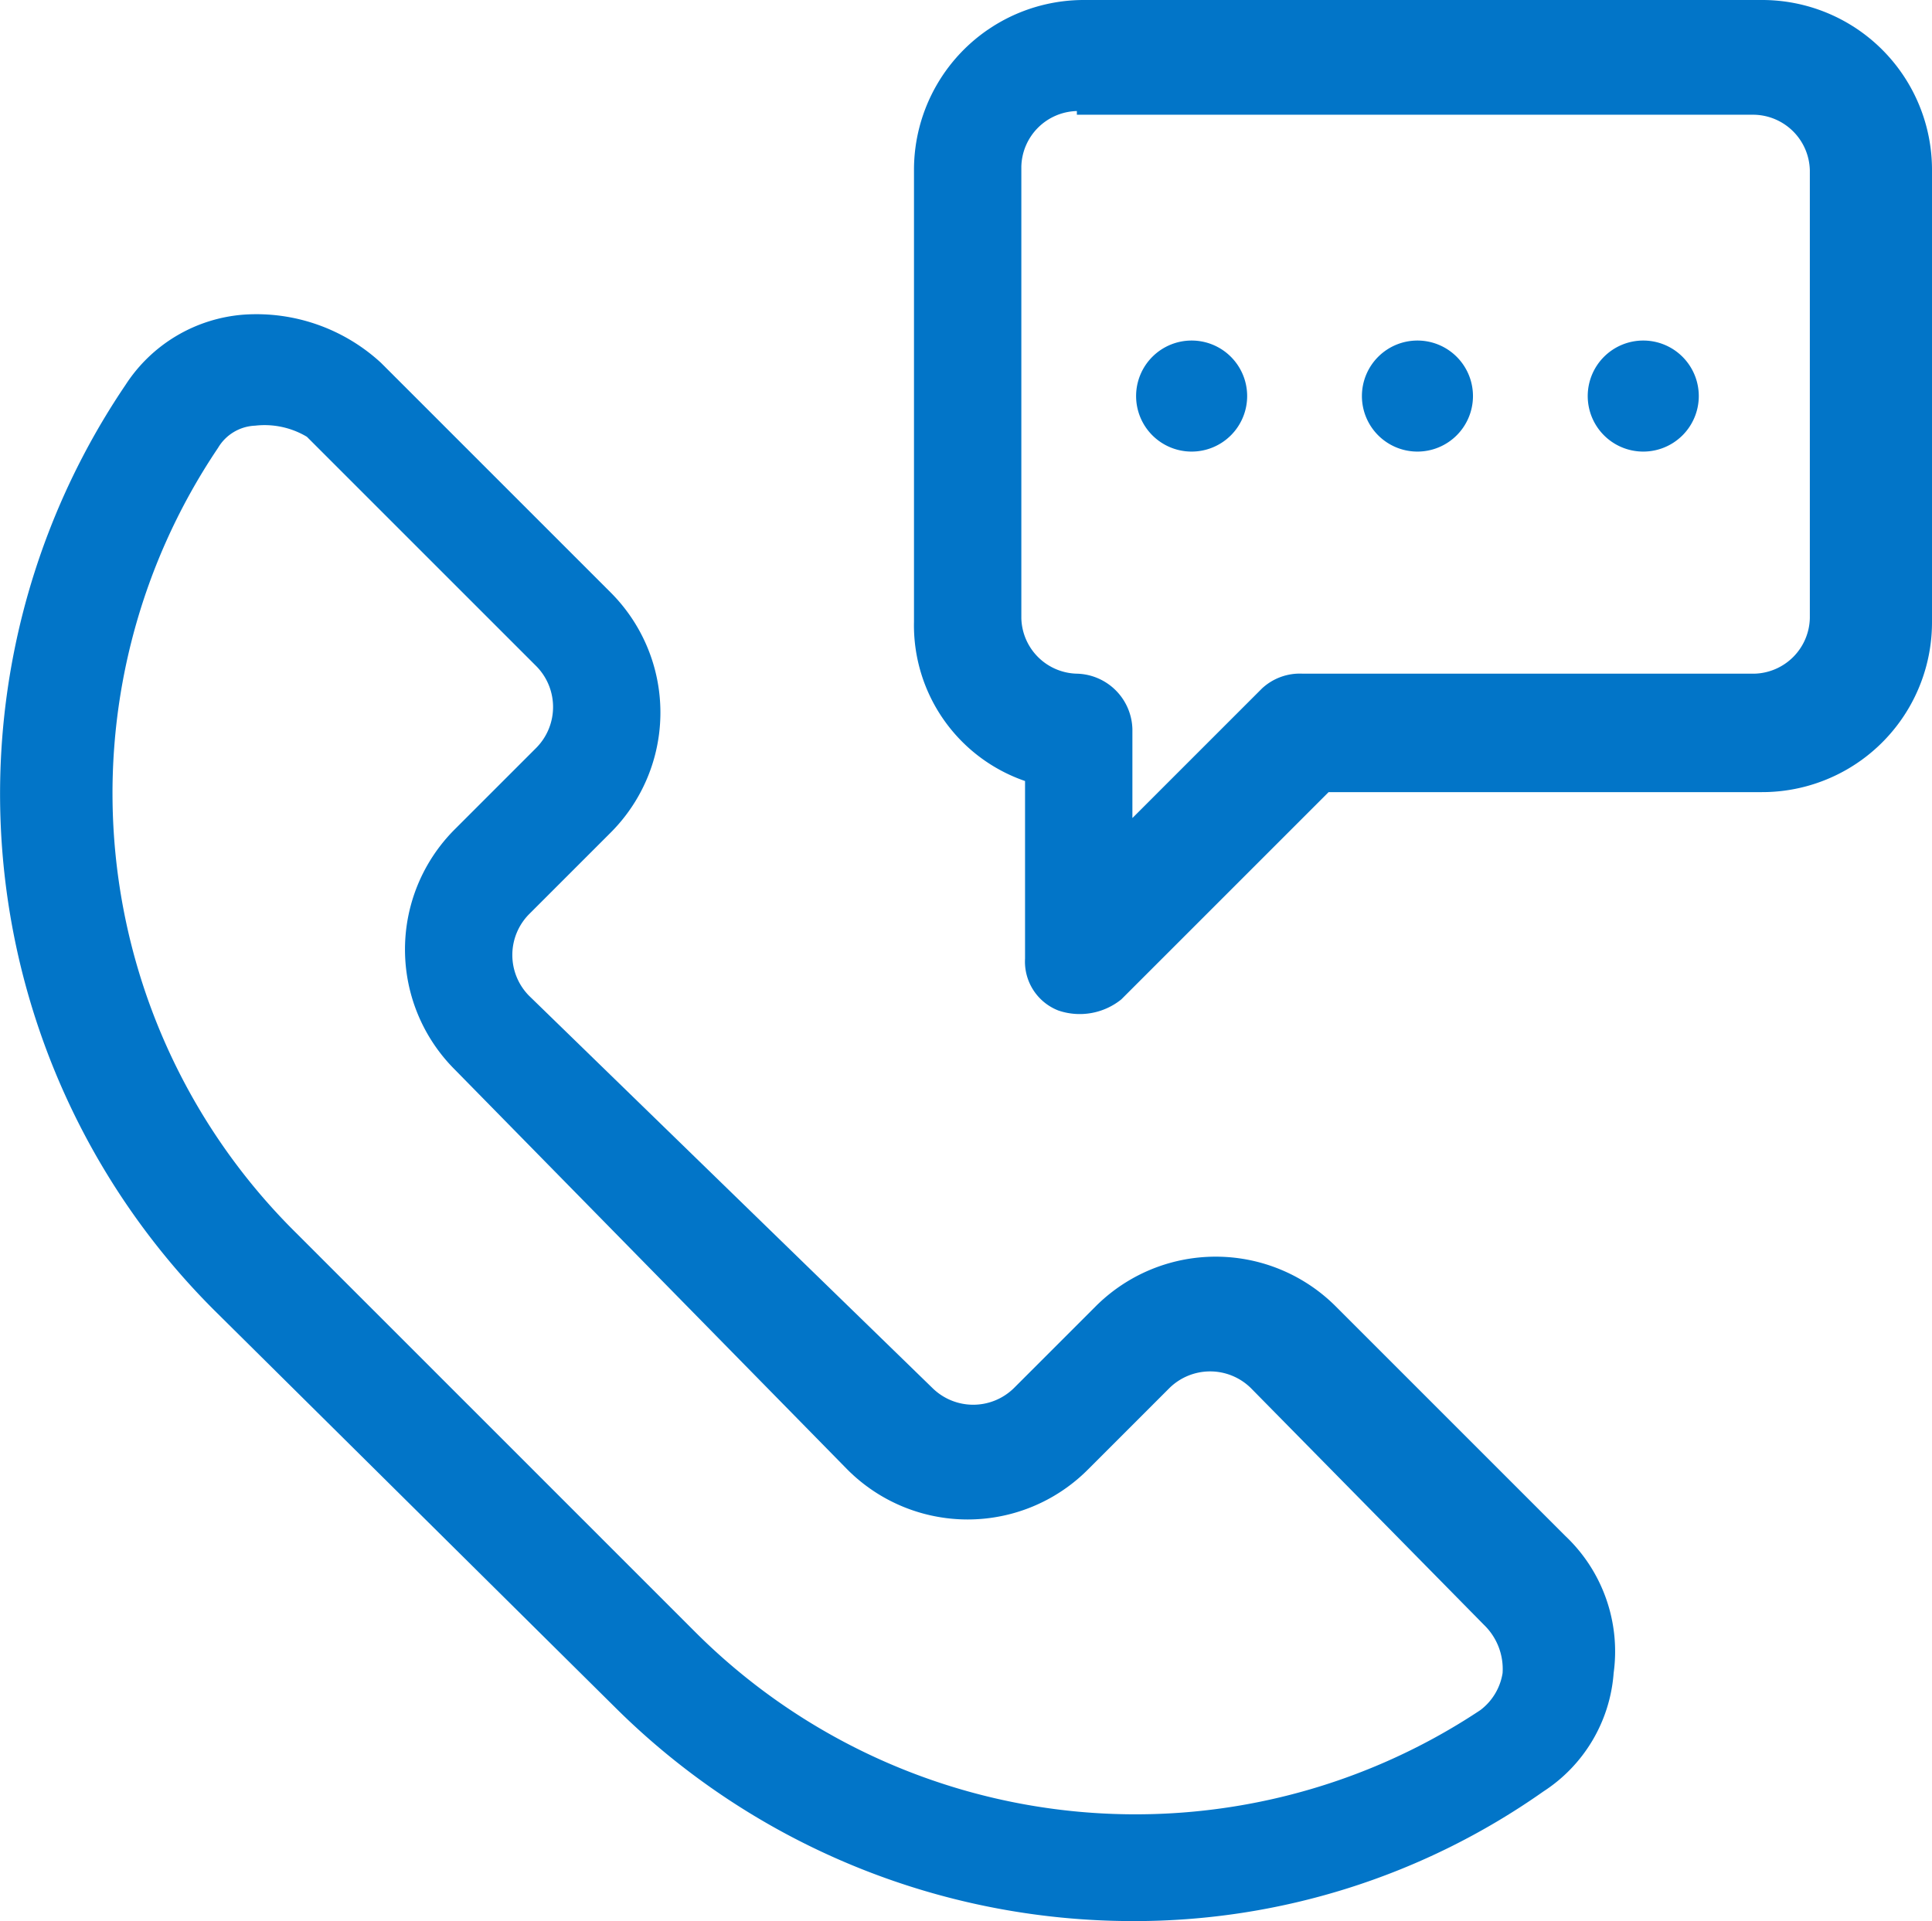
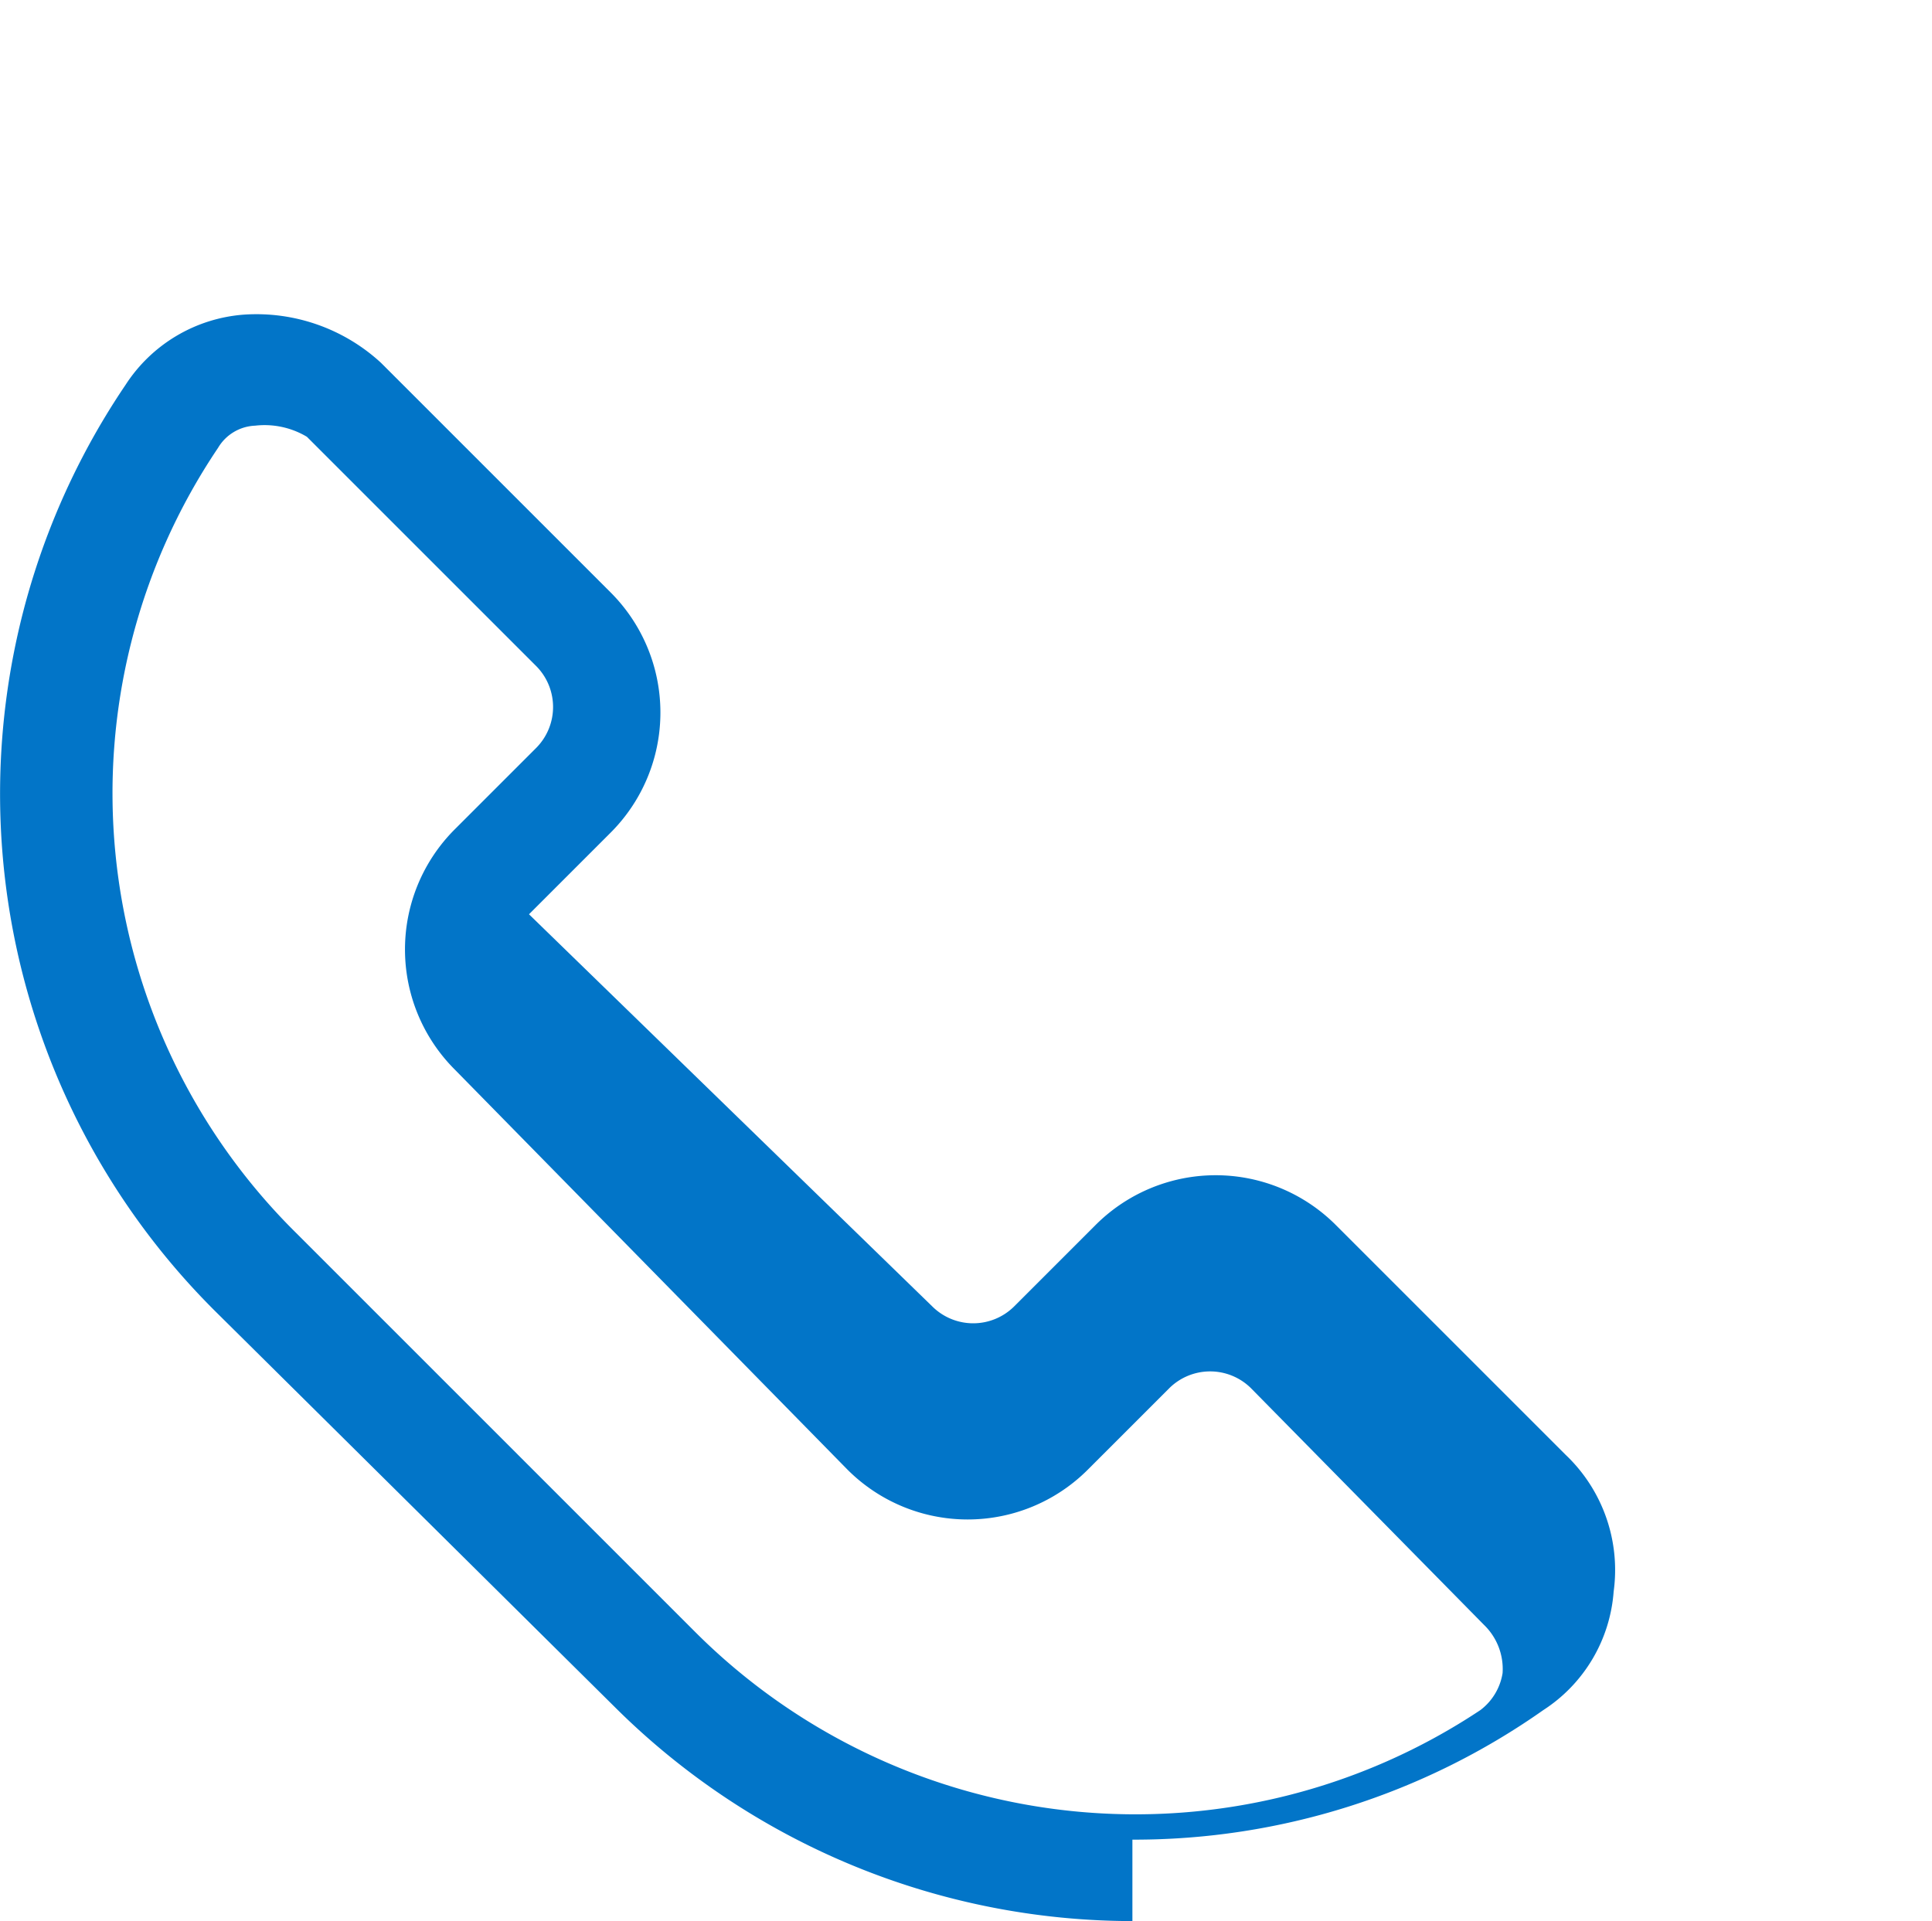
<svg xmlns="http://www.w3.org/2000/svg" id="Grupo_22430" data-name="Grupo 22430" width="52.19" height="51.9" viewBox="0 0 52.19 51.9">
  <defs>
    <clipPath id="clip-path">
      <rect id="Rectángulo_8076" data-name="Rectángulo 8076" width="52.19" height="51.9" transform="translate(0 0)" fill="#0275c8" />
    </clipPath>
  </defs>
  <g id="Grupo_22429" data-name="Grupo 22429" clip-path="url(#clip-path)">
-     <path id="Trazado_79978" data-name="Trazado 79978" d="M30.59,51.9a19.846,19.846,0,0,1-14-5.8L5.79,35.4a19.708,19.708,0,0,1-2.4-25,4.177,4.177,0,0,1,3.2-1.9,4.966,4.966,0,0,1,3.7,1.3l6.2,6.2a4.587,4.587,0,0,1,0,6.5l-2.2,2.2a1.569,1.569,0,0,0,0,2.2l10.9,10.6a1.569,1.569,0,0,0,2.2,0l2.2-2.2a4.587,4.587,0,0,1,6.5,0l6.2,6.2a4.291,4.291,0,0,1,1.3,3.7,4.177,4.177,0,0,1-1.9,3.2,19.185,19.185,0,0,1-11.1,3.5M6.89,11.5a1.221,1.221,0,0,0-1,.6,16.7,16.7,0,0,0,2.1,21.2l10.8,10.8a16.821,16.821,0,0,0,21.2,2.1,1.559,1.559,0,0,0,.6-1,1.656,1.656,0,0,0-.5-1.3l-6.3-6.4a1.569,1.569,0,0,0-2.2,0l-2.2,2.2a4.587,4.587,0,0,1-6.5,0L12.29,28.9a4.587,4.587,0,0,1,0-6.5l2.2-2.2a1.569,1.569,0,0,0,0-2.2l-6.2-6.2a2.232,2.232,0,0,0-1.4-.3" fill="#0275c8" />
-     <path id="Trazado_79979" data-name="Trazado 79979" d="M28.59,27.3a1.416,1.416,0,0,1-.9-1.4V21.1a4.45,4.45,0,0,1-3-4.3V4.6A4.588,4.588,0,0,1,29.29,0h18.3a4.588,4.588,0,0,1,4.6,4.6V16.8a4.588,4.588,0,0,1-4.6,4.6H35.89L30.29,27a1.789,1.789,0,0,1-1.7.3M29.09,3a1.538,1.538,0,0,0-1.5,1.5V16.7a1.538,1.538,0,0,0,1.5,1.5,1.538,1.538,0,0,1,1.5,1.5v2.4l3.5-3.5a1.5,1.5,0,0,1,1.1-.4h12.2a1.538,1.538,0,0,0,1.5-1.5V4.6a1.538,1.538,0,0,0-1.5-1.5H29.09Z" fill="#0275c8" />
-     <path id="Trazado_79980" data-name="Trazado 79980" d="M32.19,9.2a1.5,1.5,0,1,1-1.5,1.5,1.5,1.5,0,0,1,1.5-1.5" fill="#0275c8" />
-     <path id="Trazado_79981" data-name="Trazado 79981" d="M38.29,9.2a1.5,1.5,0,1,1-1.5,1.5,1.5,1.5,0,0,1,1.5-1.5" fill="#0275c8" />
-     <path id="Trazado_79982" data-name="Trazado 79982" d="M44.39,9.2a1.5,1.5,0,1,1-1.5,1.5,1.5,1.5,0,0,1,1.5-1.5" fill="#0275c8" />
+     <path id="Trazado_79978" data-name="Trazado 79978" d="M30.59,51.9a19.846,19.846,0,0,1-14-5.8L5.79,35.4a19.708,19.708,0,0,1-2.4-25,4.177,4.177,0,0,1,3.2-1.9,4.966,4.966,0,0,1,3.7,1.3l6.2,6.2a4.587,4.587,0,0,1,0,6.5l-2.2,2.2l10.9,10.6a1.569,1.569,0,0,0,2.2,0l2.2-2.2a4.587,4.587,0,0,1,6.5,0l6.2,6.2a4.291,4.291,0,0,1,1.3,3.7,4.177,4.177,0,0,1-1.9,3.2,19.185,19.185,0,0,1-11.1,3.5M6.89,11.5a1.221,1.221,0,0,0-1,.6,16.7,16.7,0,0,0,2.1,21.2l10.8,10.8a16.821,16.821,0,0,0,21.2,2.1,1.559,1.559,0,0,0,.6-1,1.656,1.656,0,0,0-.5-1.3l-6.3-6.4a1.569,1.569,0,0,0-2.2,0l-2.2,2.2a4.587,4.587,0,0,1-6.5,0L12.29,28.9a4.587,4.587,0,0,1,0-6.5l2.2-2.2a1.569,1.569,0,0,0,0-2.2l-6.2-6.2a2.232,2.232,0,0,0-1.4-.3" fill="#0275c8" />
  </g>
</svg>